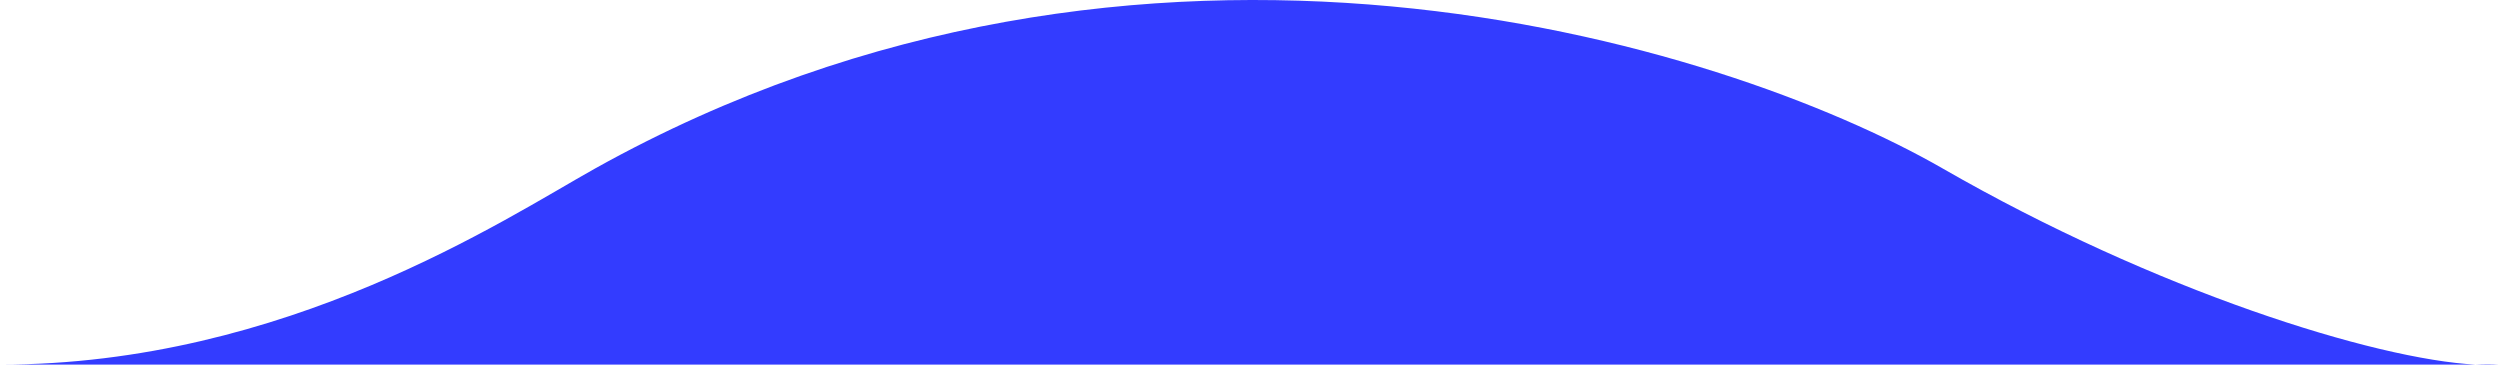
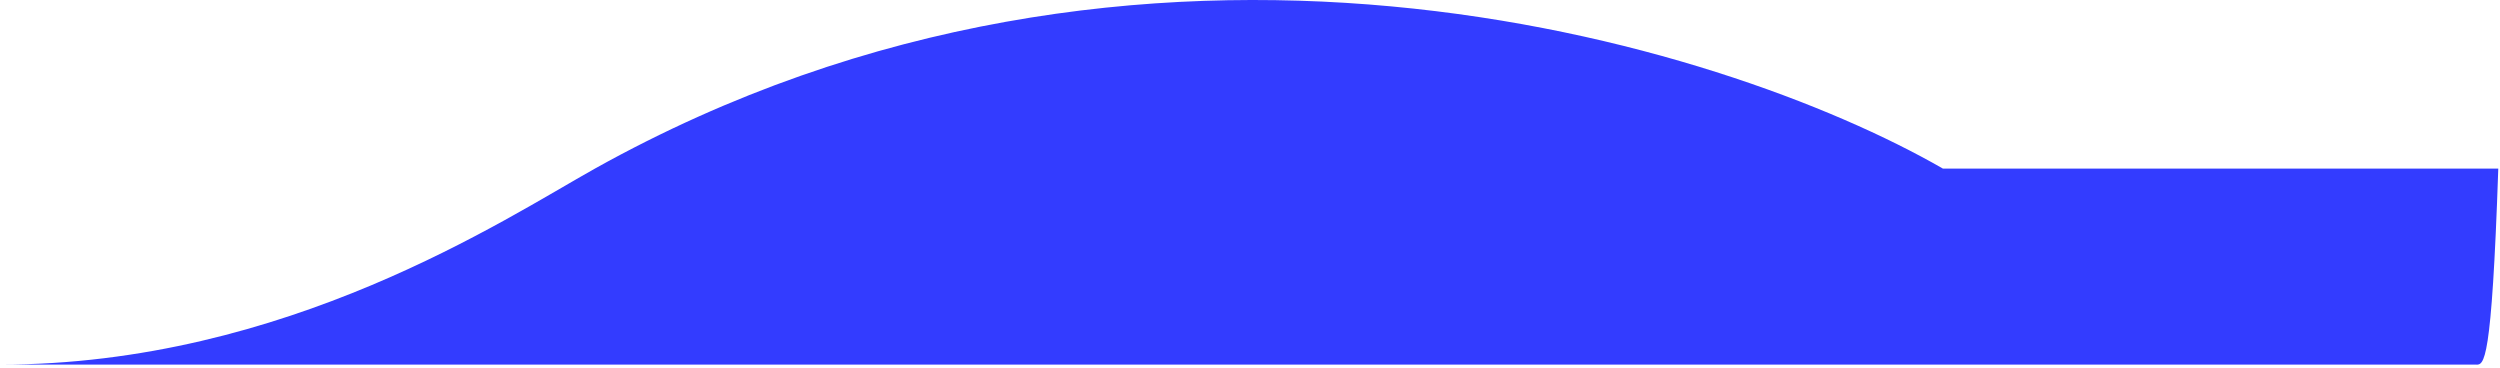
<svg xmlns="http://www.w3.org/2000/svg" width="727" height="107" viewBox="0 0 727 107" fill="none">
-   <path d="M719.945 106.031H0C83.2 106.031 147 63.534 173 49.031C332.2 -39.769 500.667 12.031 565 49.031C626.857 84.607 690.703 104.499 719.945 106.031H726.5C724.568 106.159 722.376 106.158 719.945 106.031Z" fill="#333CFF" />
+   <path d="M719.945 106.031H0C83.2 106.031 147 63.534 173 49.031C332.2 -39.769 500.667 12.031 565 49.031H726.5C724.568 106.159 722.376 106.158 719.945 106.031Z" fill="#333CFF" />
</svg>